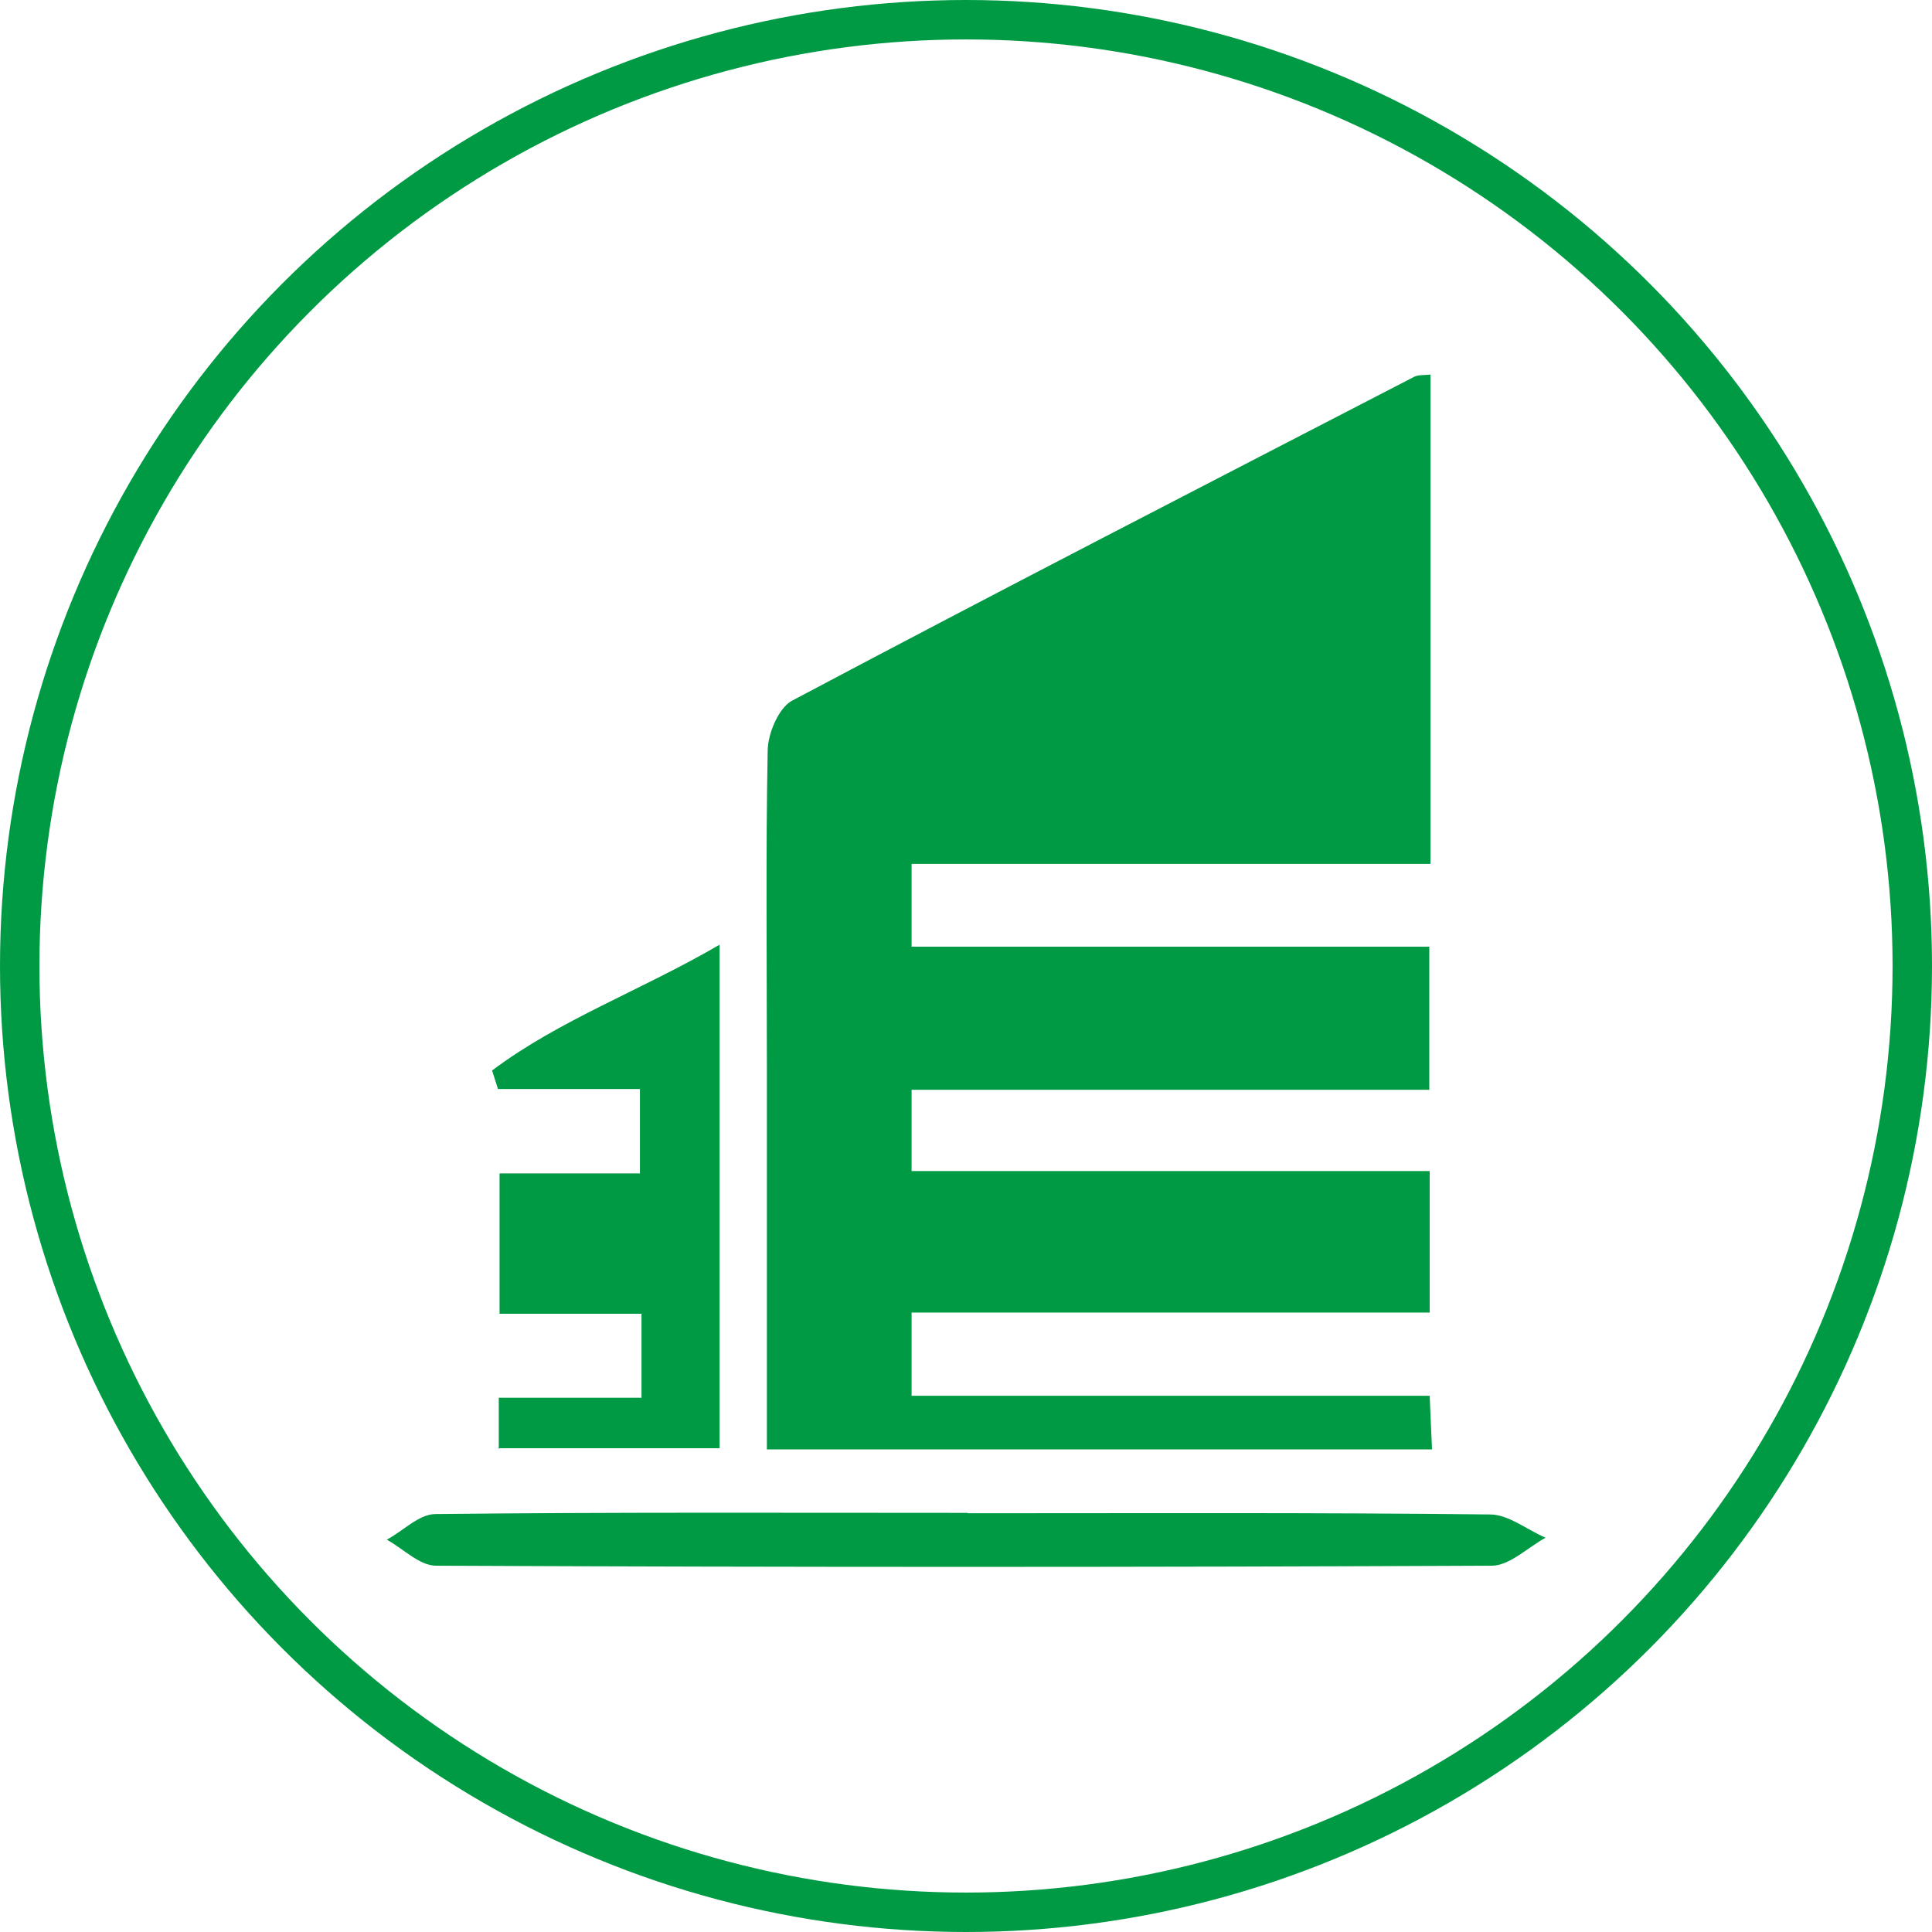
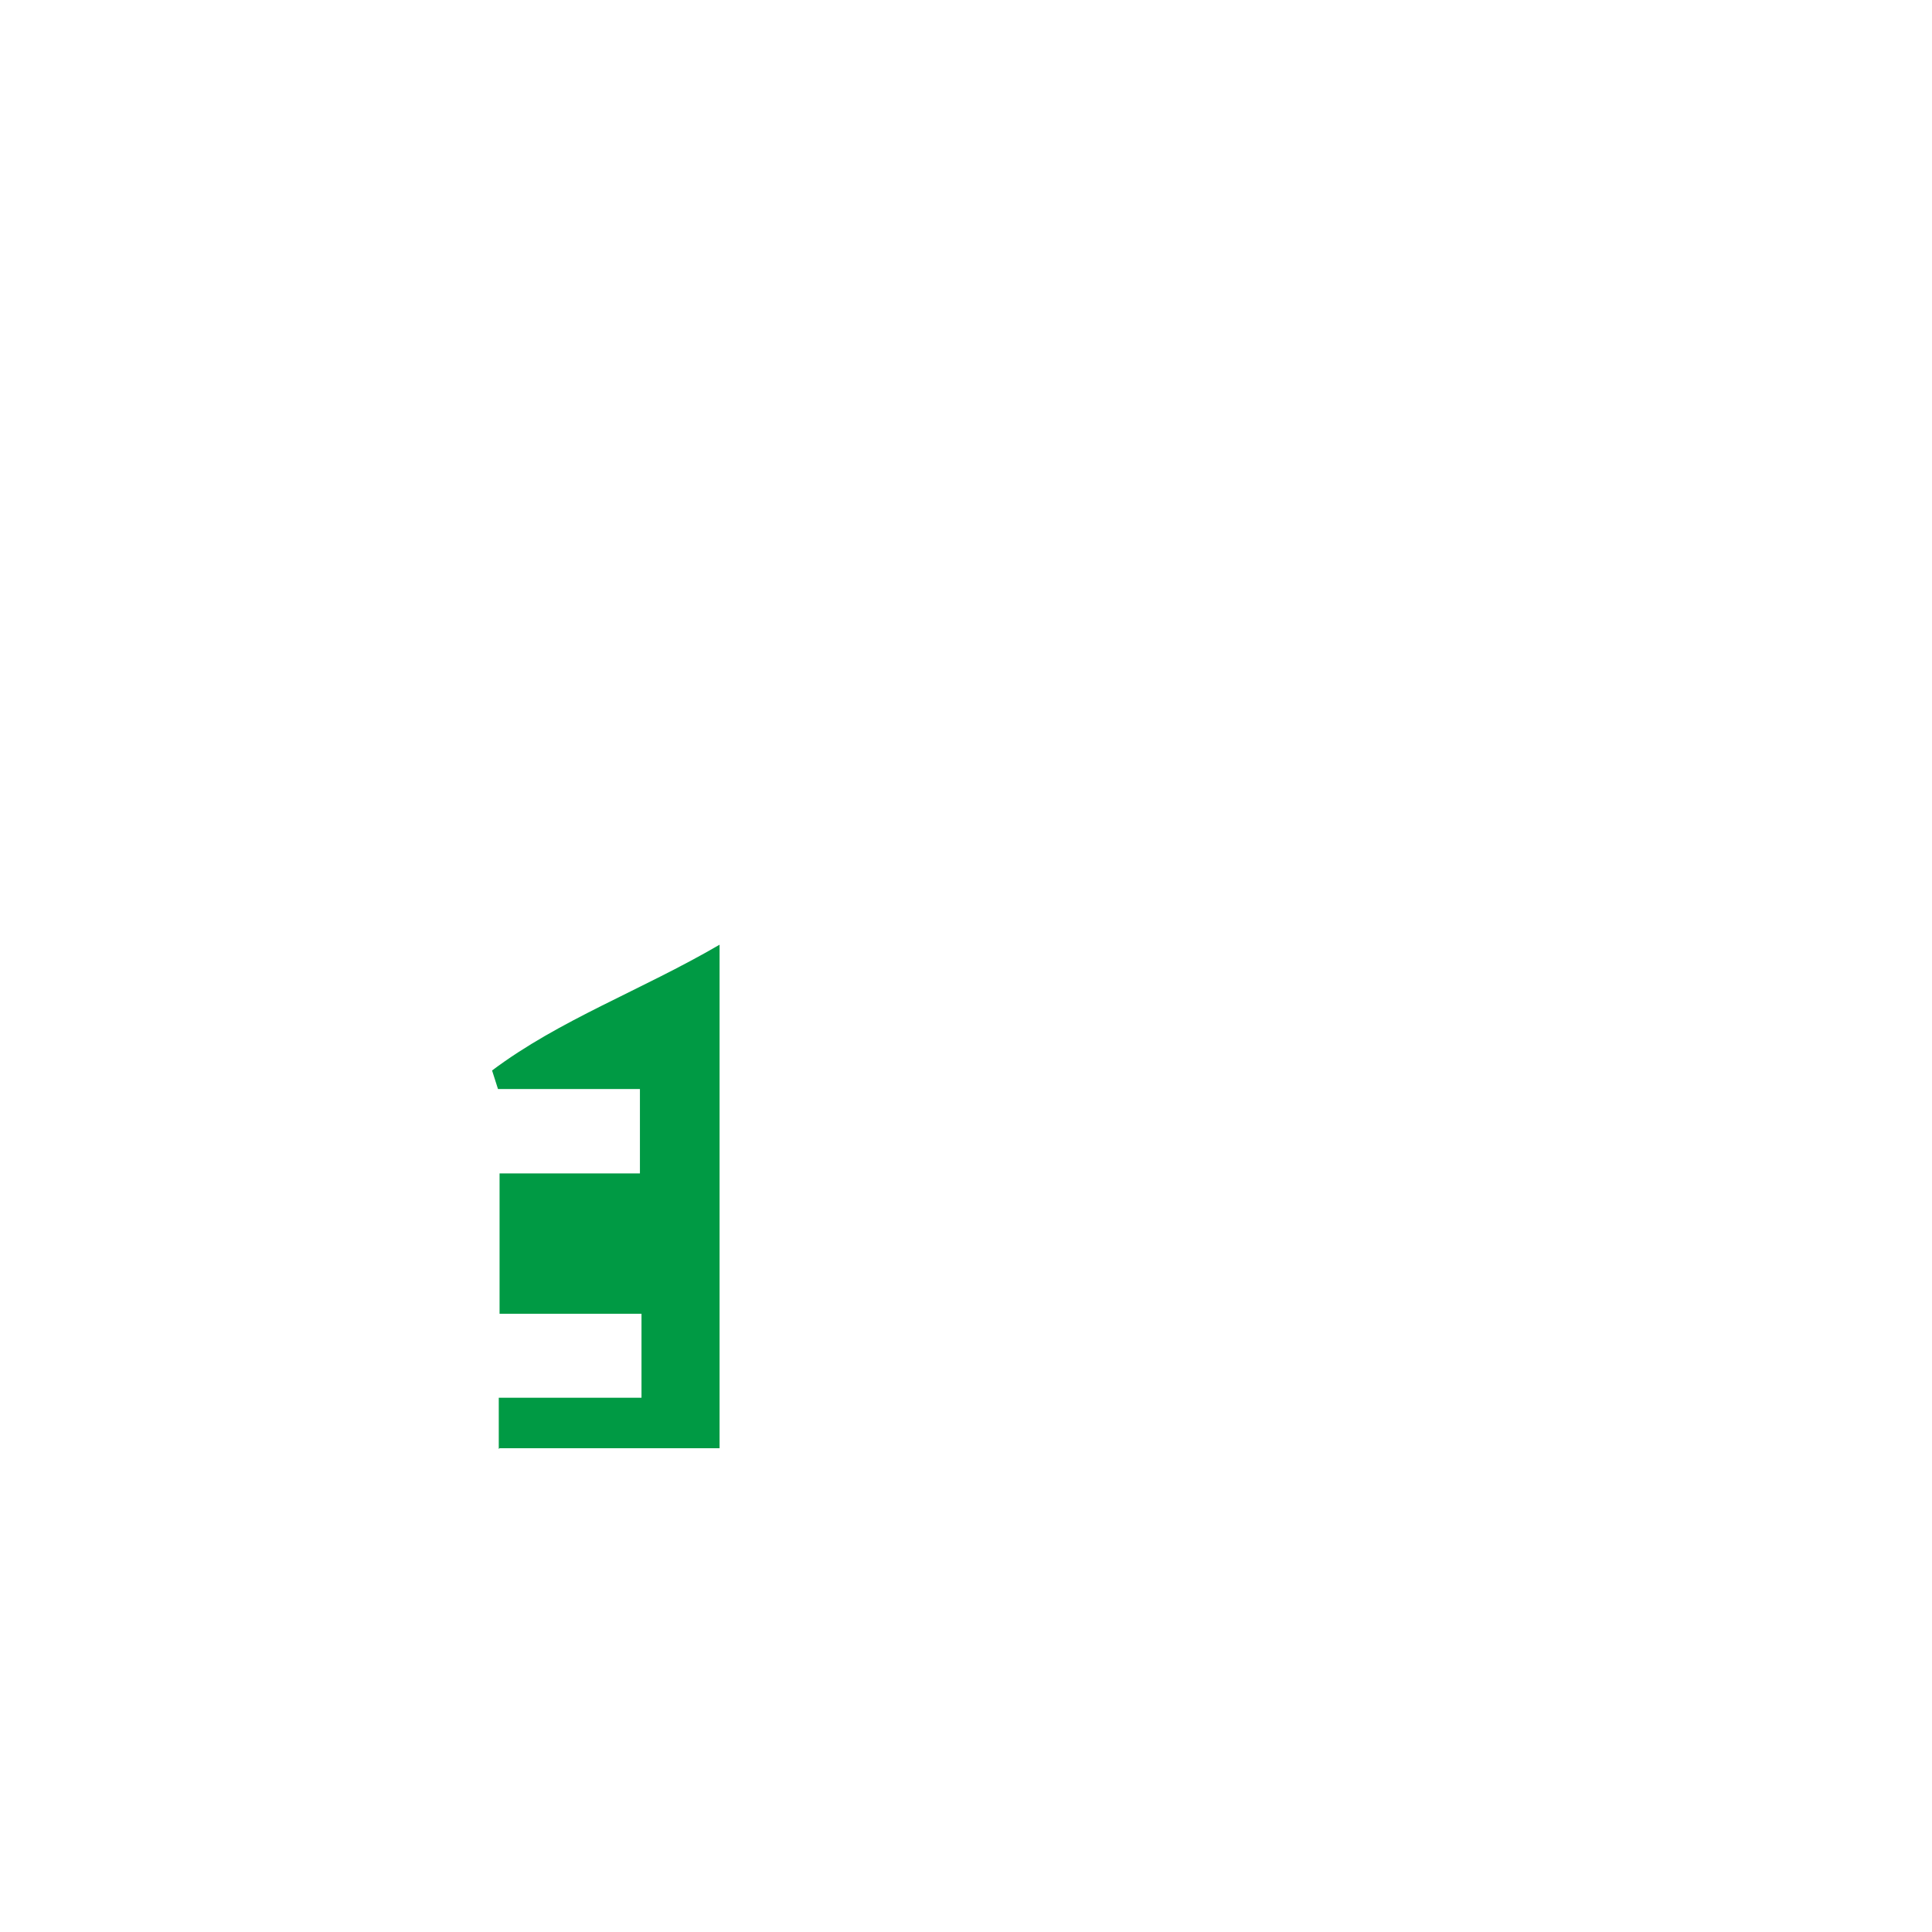
<svg xmlns="http://www.w3.org/2000/svg" id="Layer_2" data-name="Layer 2" viewBox="0 0 49 49">
  <defs>
    <style>
      .cls-1 {
        fill: #009a44;
        stroke-width: 0px;
      }

      .cls-2 {
        fill: none;
        stroke: #009a44;
        stroke-miterlimit: 10;
      }
    </style>
  </defs>
  <g id="Layer_1-2" data-name="Layer 1">
    <g>
-       <circle class="cls-2" cx="24.5" cy="24.5" r="24" />
-       <path class="cls-1" d="m36.26,27.64h-13.14v2.06h13.14v3.59h-13.14v2.11h13.14c.02.52.04.9.06,1.36h-16.87c0-3.27,0-6.5,0-9.74,0-2.66-.03-5.31.02-7.97,0-.44.28-1.1.62-1.28,5.24-2.78,10.51-5.49,15.77-8.21.11-.06.26-.04.42-.06v12.41h-13.16v2.1h13.13v3.64Z" />
      <path class="cls-1" d="m12.65,36.75v-1.3h3.62v-2.13h-3.6v-3.56h3.56v-2.14h-3.6l-.15-.47c1.72-1.29,3.76-2.02,5.77-3.19v12.77h-5.58Z" />
-       <path class="cls-1" d="m24.54,38.38c4.42,0,8.83-.02,13.25.03.47,0,.94.39,1.41.59-.46.25-.91.71-1.37.71-8.92.04-17.85.04-26.77,0-.42,0-.83-.43-1.25-.66.41-.22.81-.64,1.22-.65,4.51-.05,9.01-.03,13.52-.03Z" />
    </g>
  </g>
</svg>